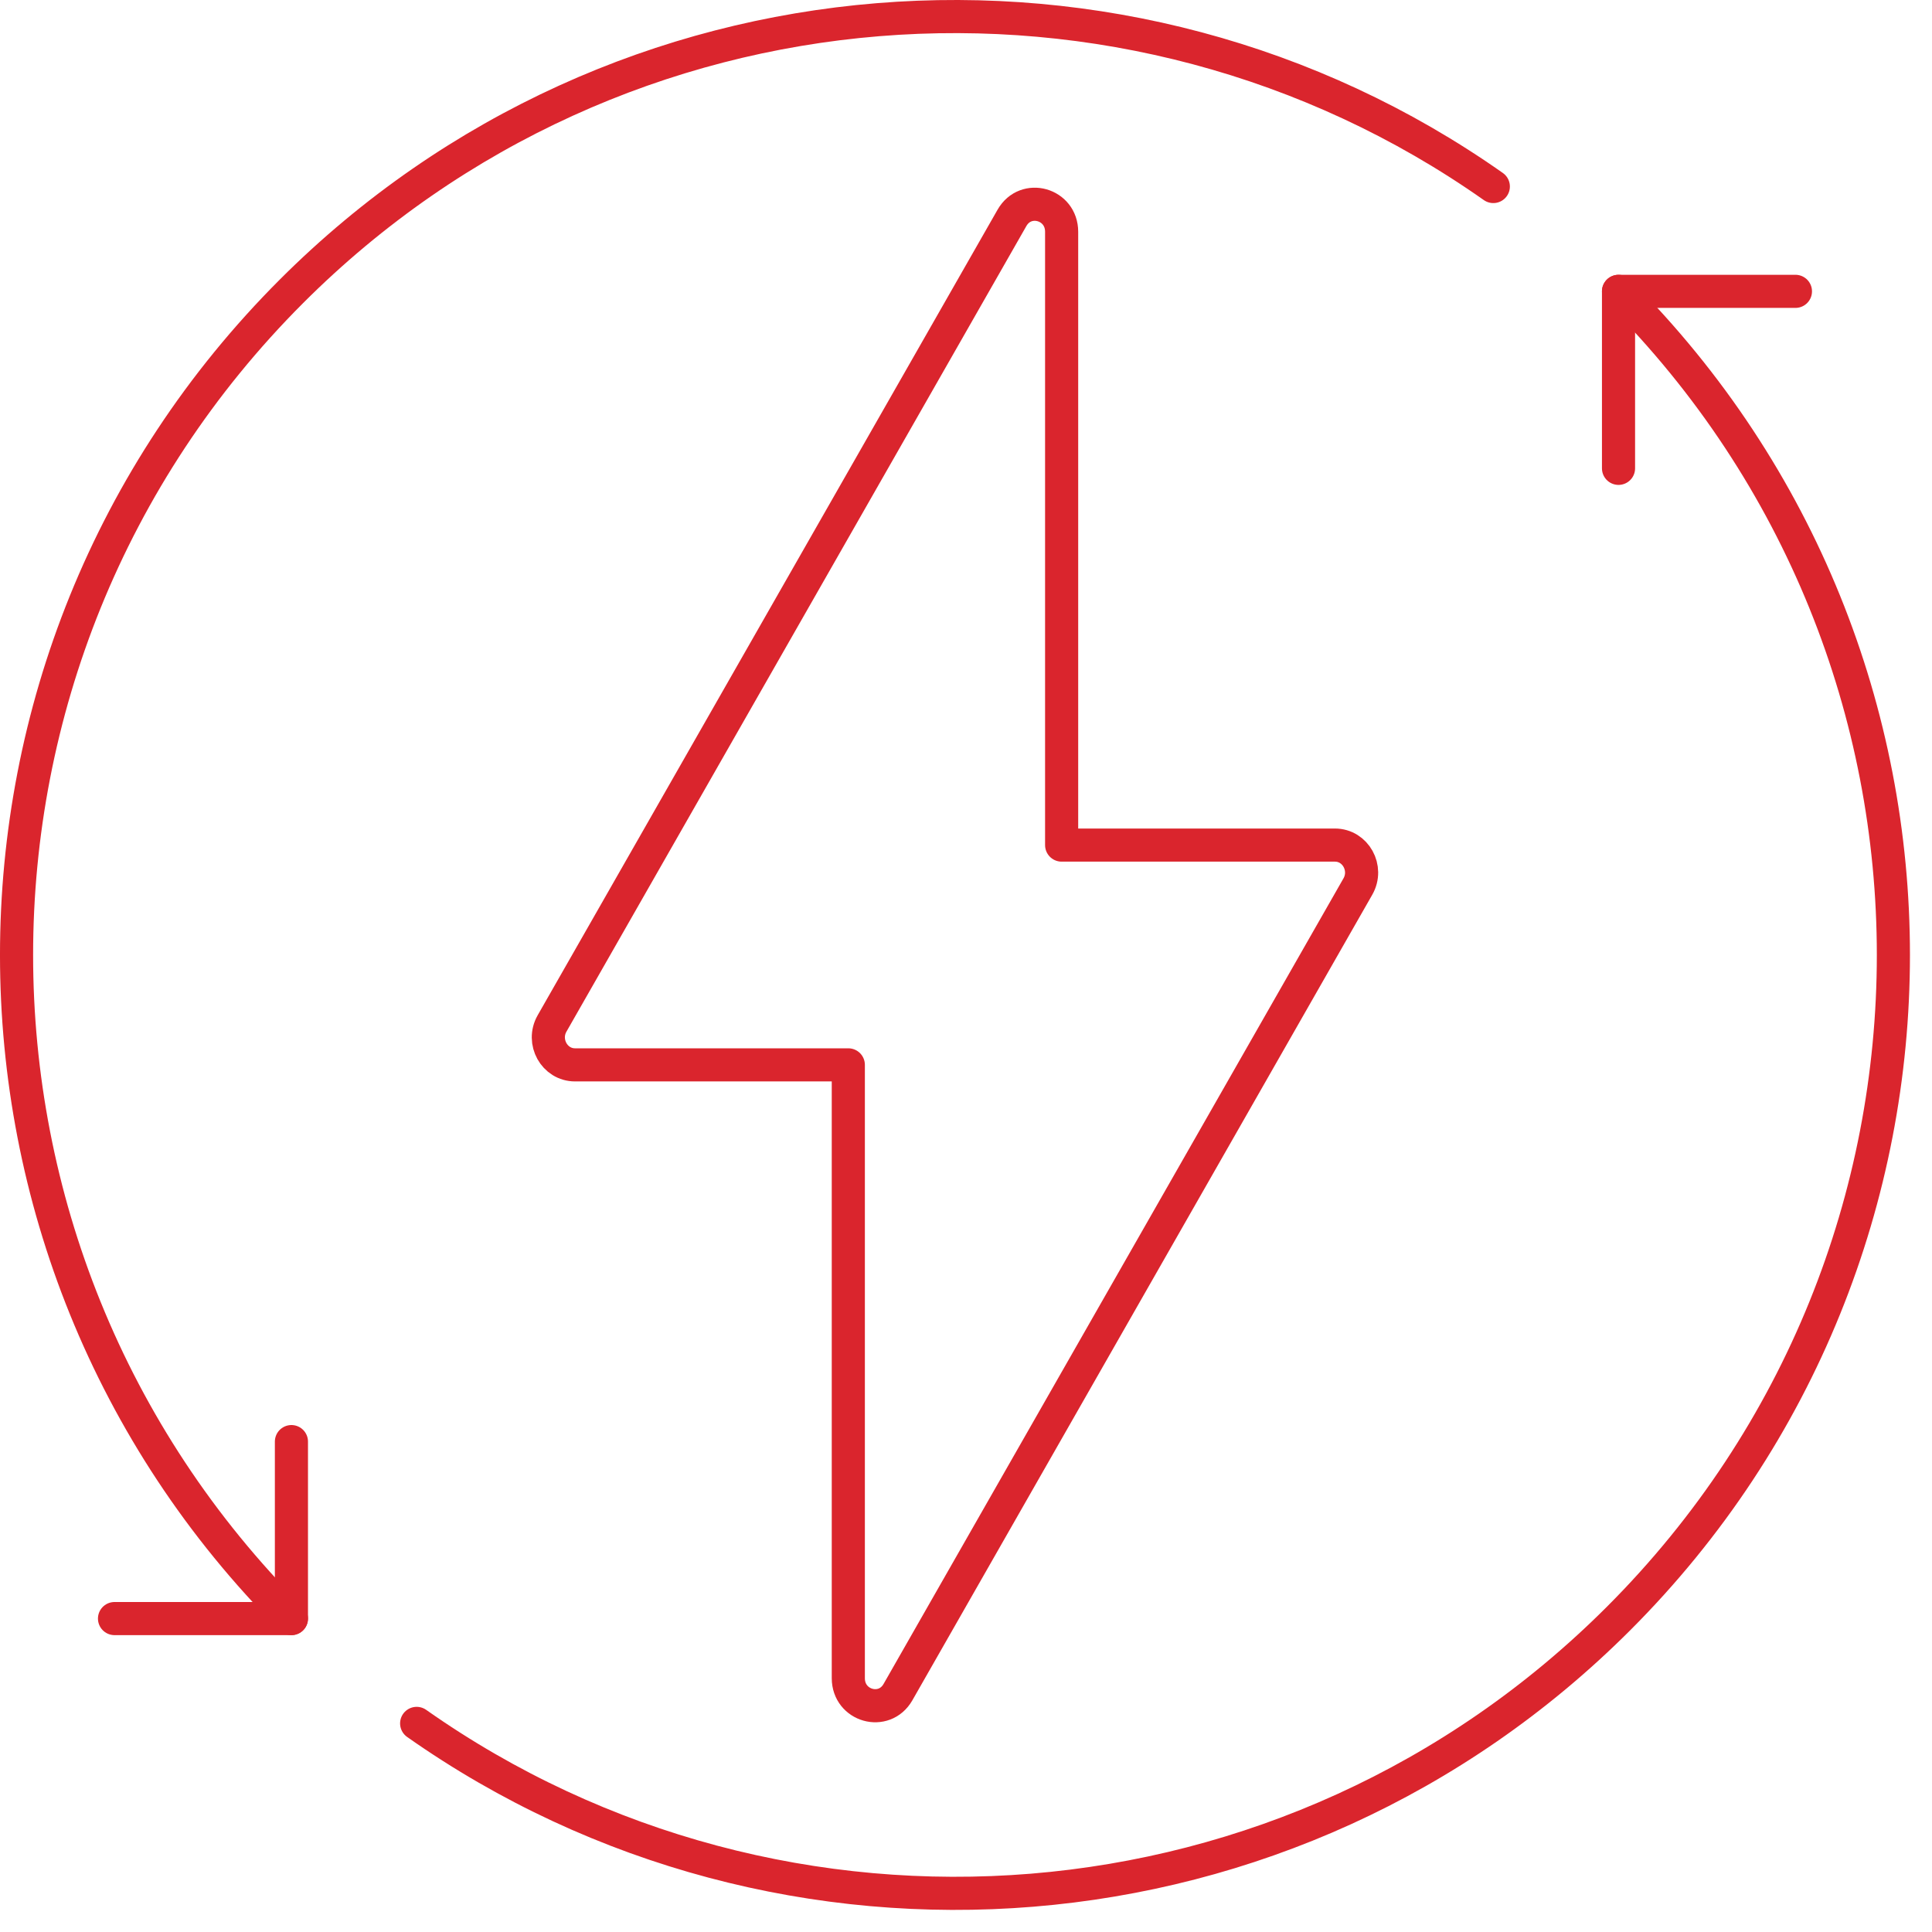
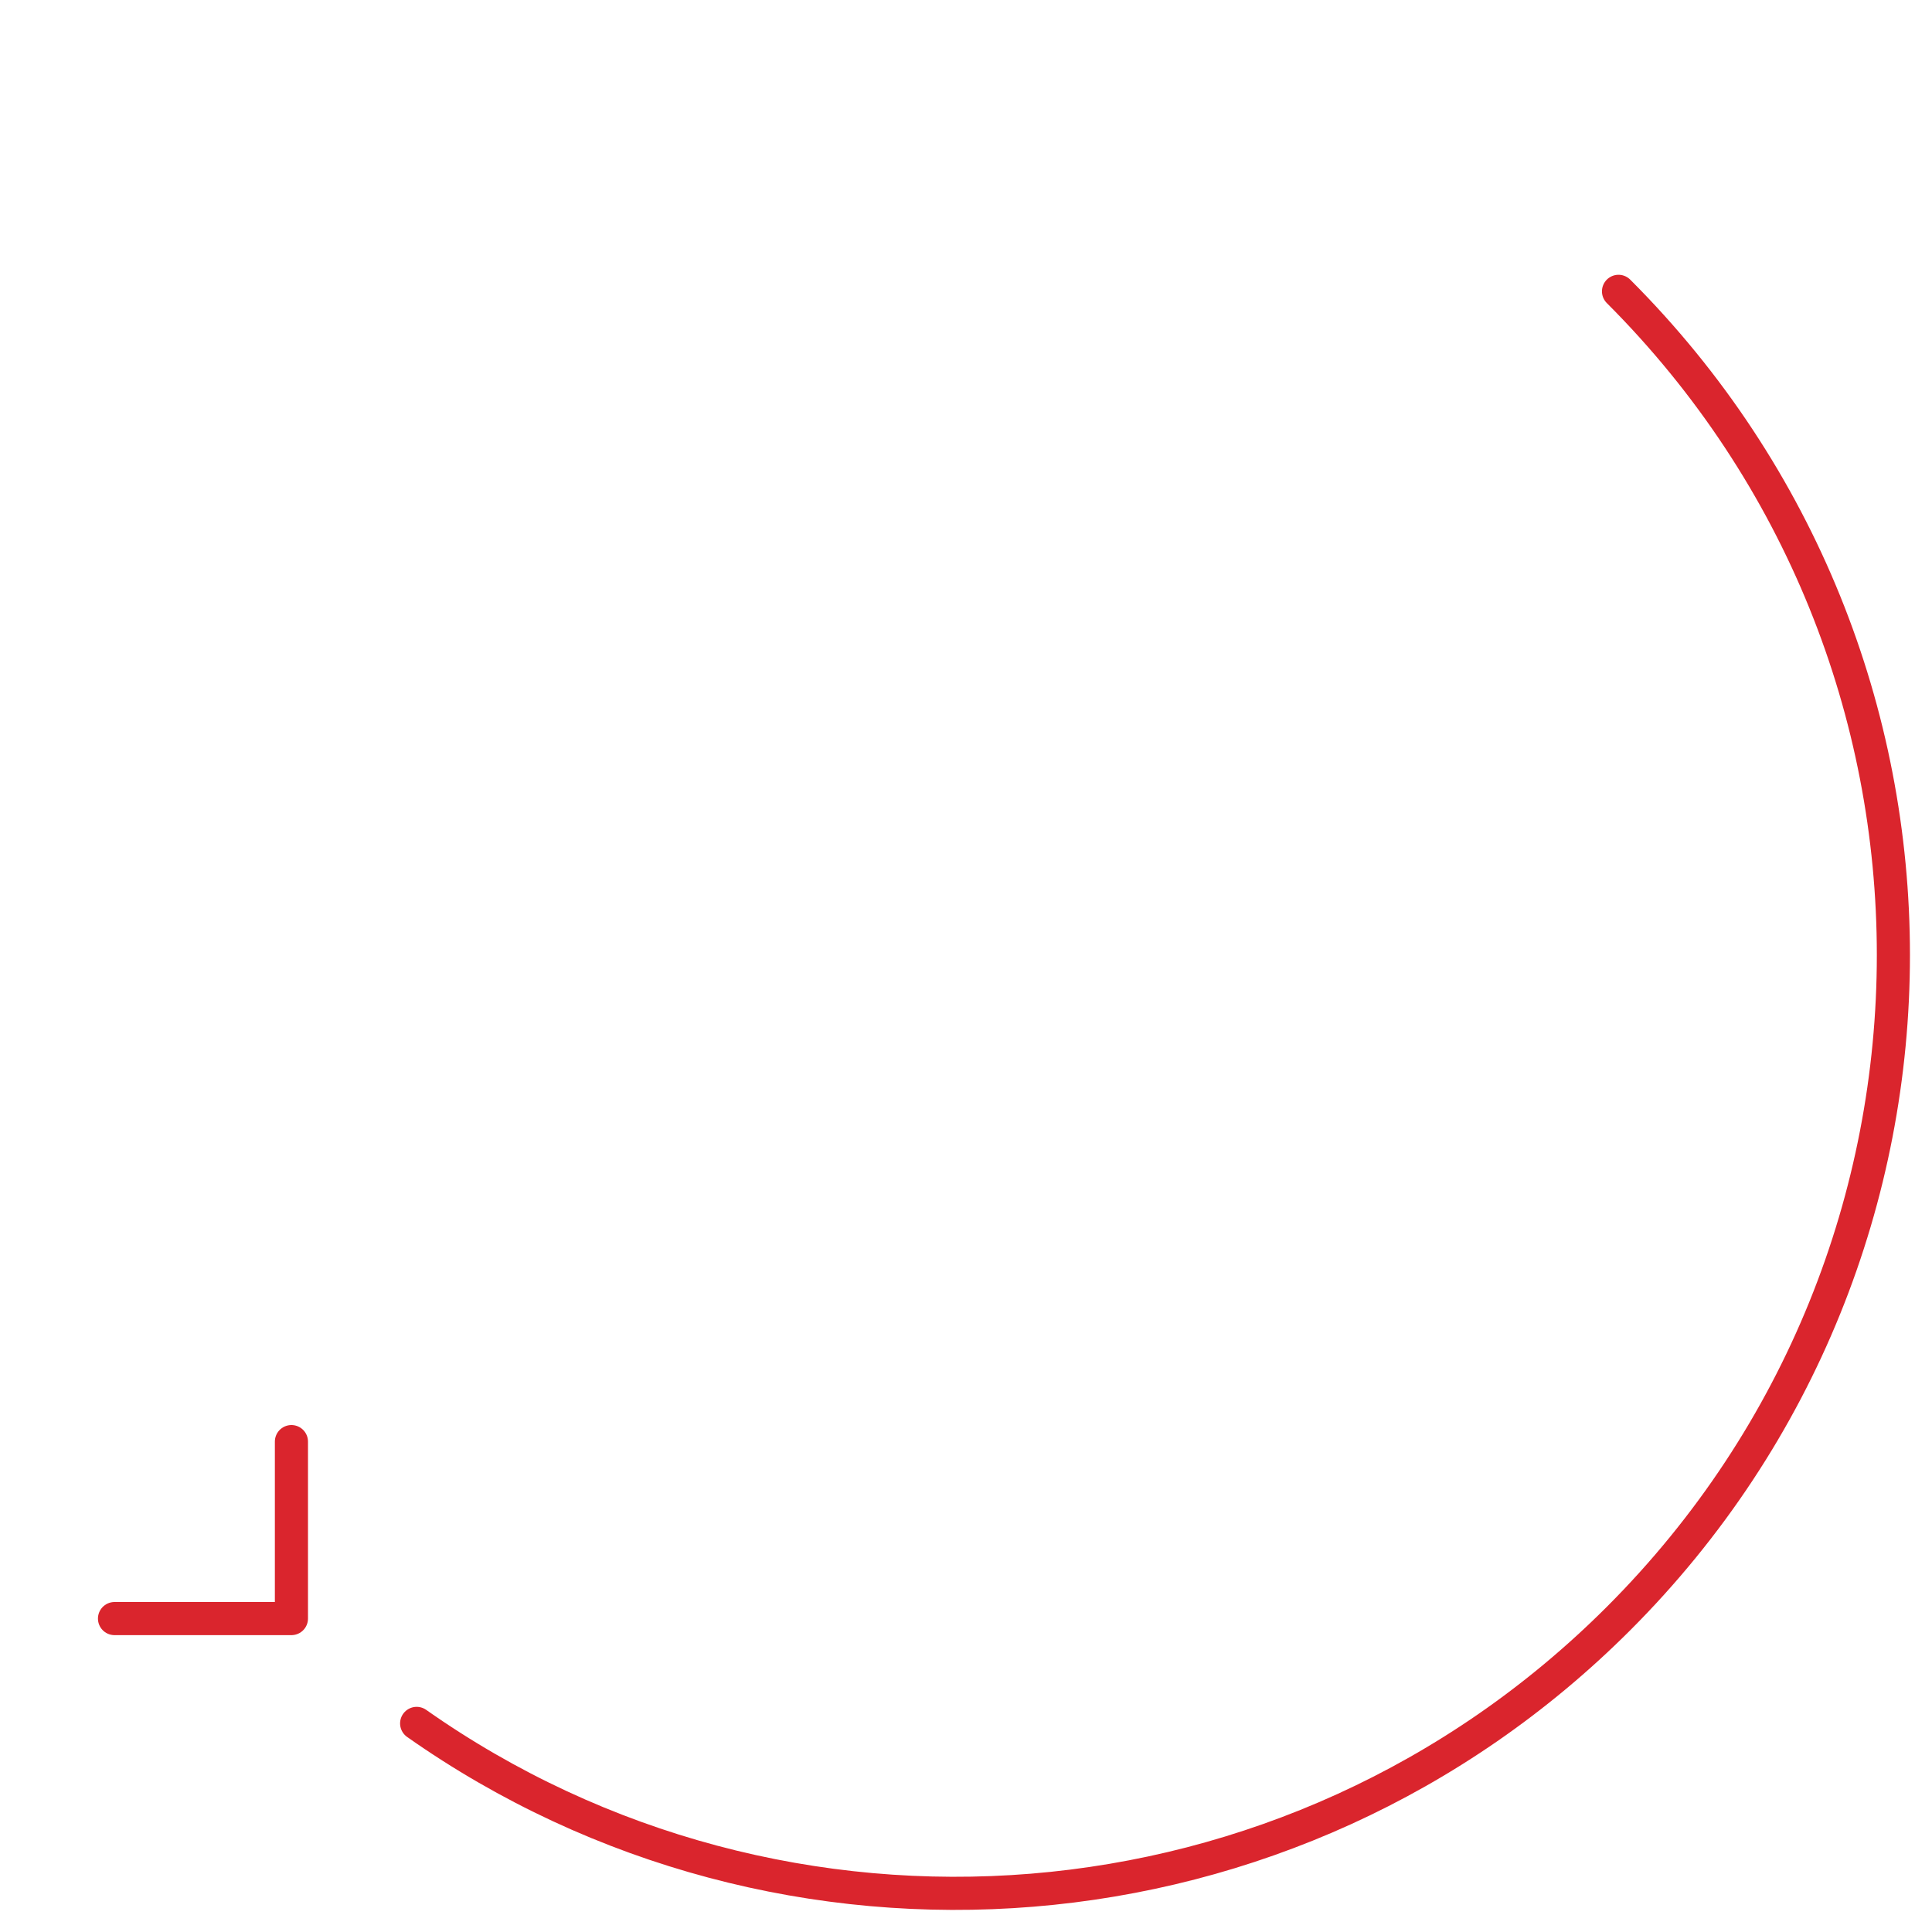
<svg xmlns="http://www.w3.org/2000/svg" width="70" height="70" viewBox="0 0 70 70" fill="none">
-   <path d="M48.367 30.619H38.465V8.397C38.465 7.383 37.166 7.019 36.666 7.893L20.002 37.082C19.623 37.746 20.088 38.582 20.834 38.582H30.736V60.804C30.736 61.819 32.036 62.183 32.535 61.309L49.199 32.12C49.578 31.456 49.114 30.619 48.367 30.619V30.619Z" stroke="#DA252D" stroke-width="1.2" stroke-linecap="round" stroke-linejoin="round" />
  <path d="M58.642 10.556C71.921 23.837 71.921 45.364 58.642 58.643C46.79 70.496 28.35 71.771 15.096 62.442" stroke="#DA252D" stroke-width="1.2" stroke-linecap="round" stroke-linejoin="round" />
-   <path d="M54.106 6.758C40.851 -2.571 22.411 -1.297 10.559 10.556C-2.72 23.837 -2.72 45.364 10.559 58.643" stroke="#DA252D" stroke-width="1.2" stroke-linecap="round" stroke-linejoin="round" />
-   <path d="M58.642 16.969V10.556H65.052" stroke="#DA252D" stroke-width="1.2" stroke-linecap="round" stroke-linejoin="round" />
  <path d="M4.149 58.644H10.559V52.232" stroke="#DA252D" stroke-width="1.2" stroke-linecap="round" stroke-linejoin="round" />
</svg>